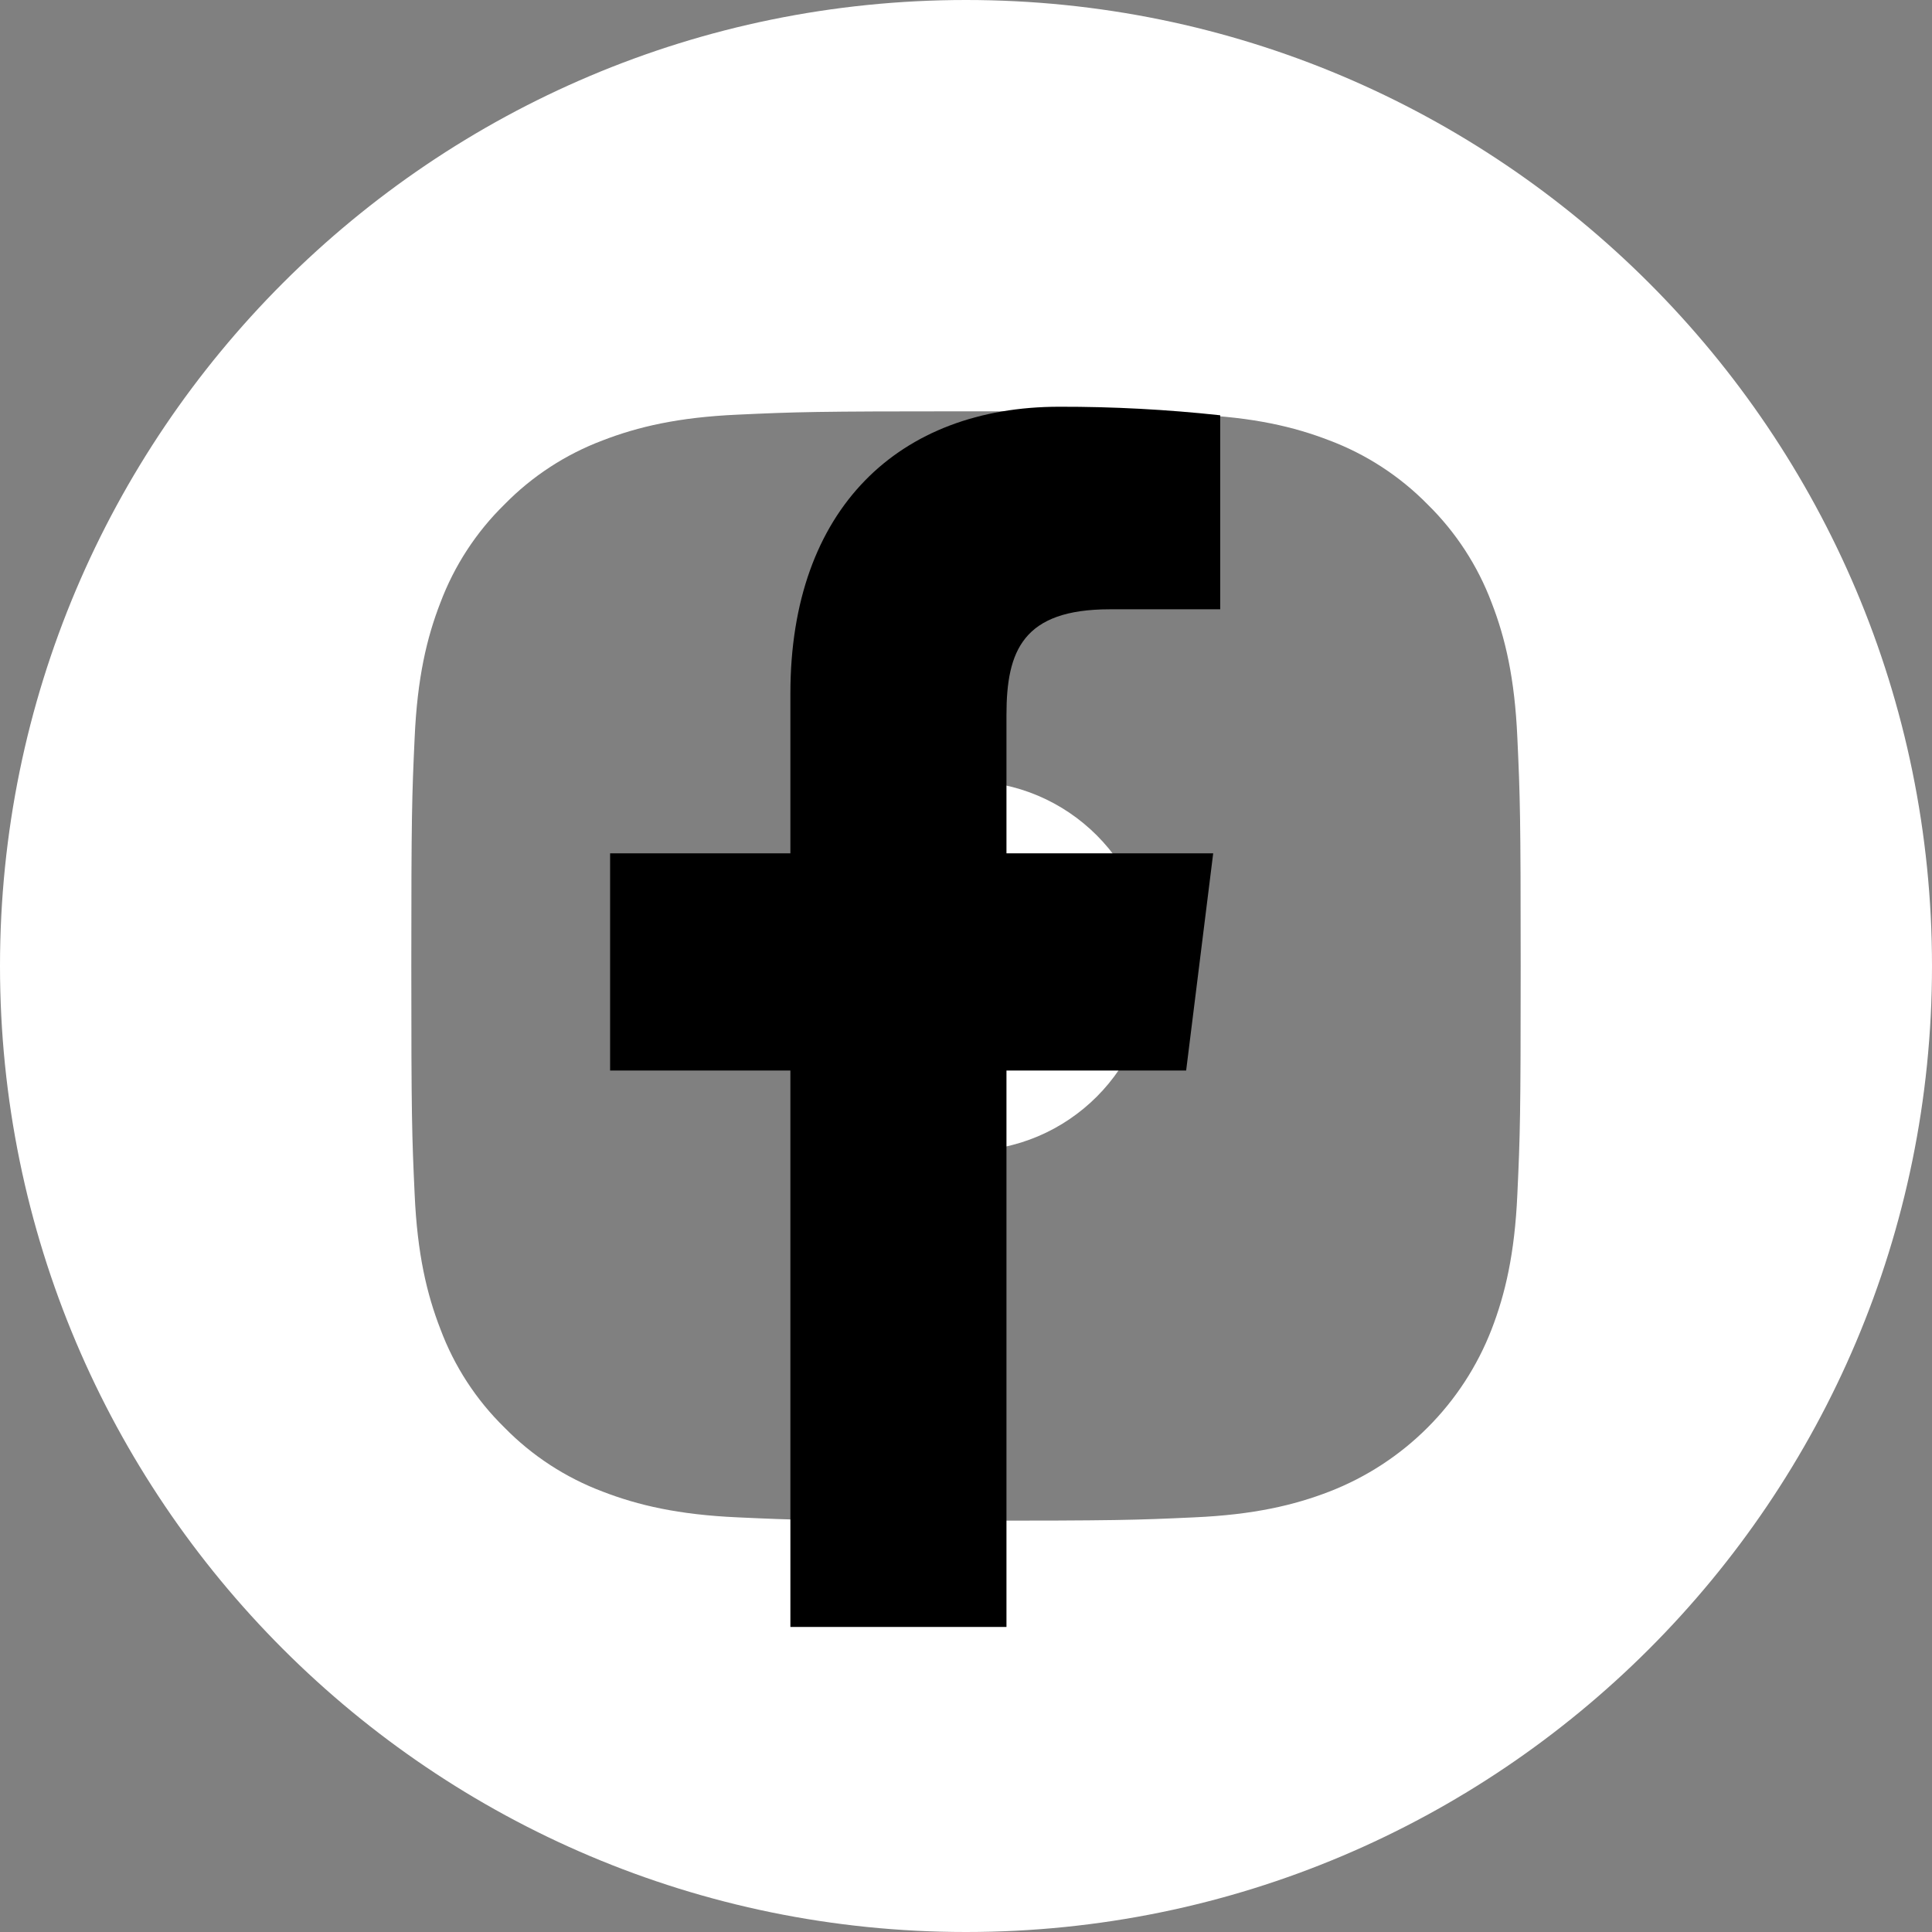
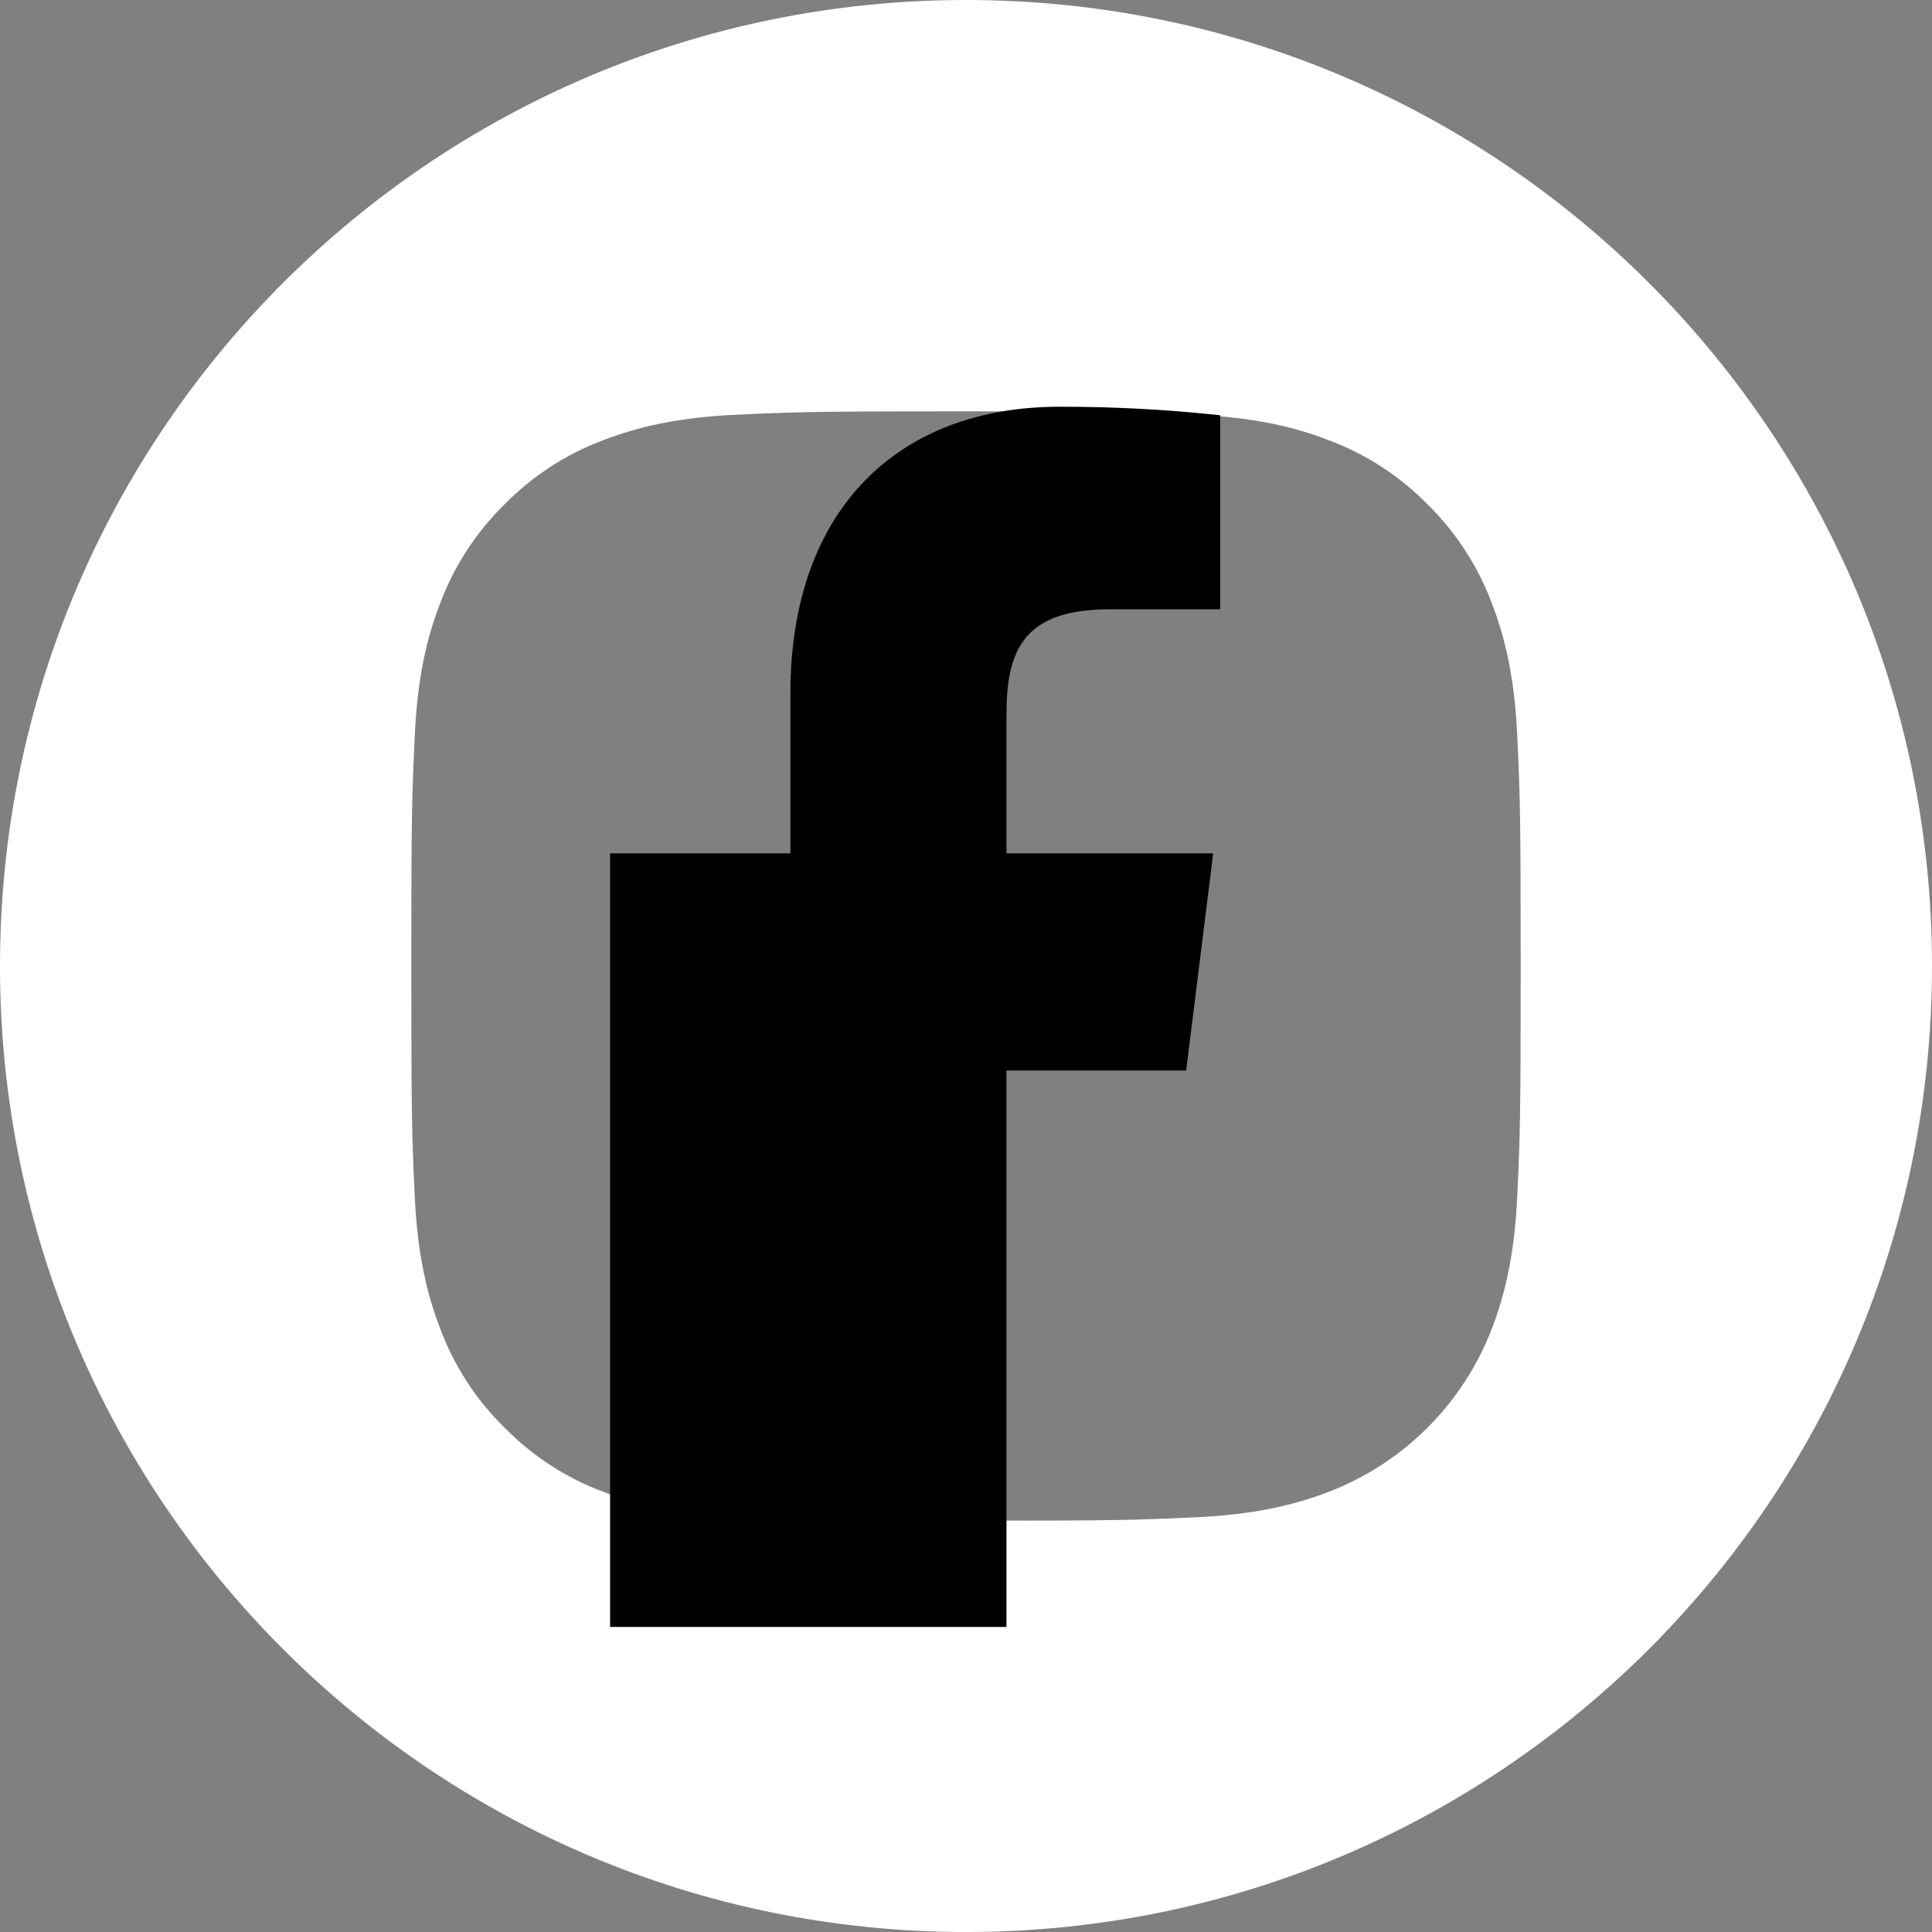
<svg xmlns="http://www.w3.org/2000/svg" width="19" height="19" viewBox="0 0 19 19" fill="none">
  <rect x="0" y="0" width="19" height="19" fill="#808080" stroke="none" />
  <g clip-path="url(#clip0_93_411)">
-     <path d="M11.318 9.5C11.318 10.504 10.504 11.318 9.5 11.318C8.496 11.318 7.682 10.504 7.682 9.5C7.682 8.496 8.496 7.682 9.5 7.682C10.504 7.682 11.318 8.496 11.318 9.5Z" fill="white" />
    <path d="M9.5 0C4.254 0 0 4.254 0 9.5C0 14.746 4.254 19 9.5 19C14.746 19 19 14.746 19 9.5C19 4.254 14.746 0 9.5 0ZM14.922 11.749C14.896 12.33 14.803 12.726 14.669 13.073C14.385 13.806 13.806 14.385 13.073 14.669C12.726 14.803 12.33 14.896 11.749 14.922C11.168 14.949 10.982 14.955 9.5 14.955C8.019 14.955 7.833 14.949 7.251 14.922C6.67 14.896 6.274 14.803 5.927 14.669C5.563 14.532 5.233 14.317 4.961 14.039C4.683 13.767 4.468 13.437 4.332 13.073C4.197 12.726 4.104 12.33 4.078 11.749C4.051 11.167 4.045 10.982 4.045 9.5C4.045 8.019 4.051 7.833 4.078 7.251C4.104 6.67 4.196 6.274 4.331 5.927C4.468 5.563 4.683 5.233 4.961 4.961C5.233 4.683 5.563 4.468 5.927 4.331C6.274 4.197 6.67 4.104 7.251 4.078C7.833 4.051 8.019 4.045 9.5 4.045C10.982 4.045 11.167 4.051 11.749 4.078C12.33 4.104 12.726 4.197 13.073 4.331C13.437 4.468 13.767 4.683 14.04 4.961C14.317 5.233 14.532 5.563 14.669 5.927C14.804 6.274 14.896 6.67 14.922 7.251C14.949 7.833 14.955 8.019 14.955 9.5C14.955 10.982 14.949 11.167 14.922 11.749Z" fill="white" />
-     <path d="M10.914 5.992H12V4.084C11.474 4.027 10.946 3.999 10.418 4C8.847 4 7.773 4.996 7.773 6.82V8.392H6V10.528H7.773V16H9.898V10.528H11.665L11.931 8.392H9.898V7.03C9.898 6.4 10.06 5.992 10.914 5.992Z" fill="black" />
+     <path d="M10.914 5.992H12V4.084C11.474 4.027 10.946 3.999 10.418 4C8.847 4 7.773 4.996 7.773 6.82V8.392H6V10.528V16H9.898V10.528H11.665L11.931 8.392H9.898V7.03C9.898 6.4 10.06 5.992 10.914 5.992Z" fill="black" />
  </g>
  <defs>
    <clipPath id="clip0_93_411">
      <rect width="19" height="19" fill="white" />
    </clipPath>
  </defs>
</svg>